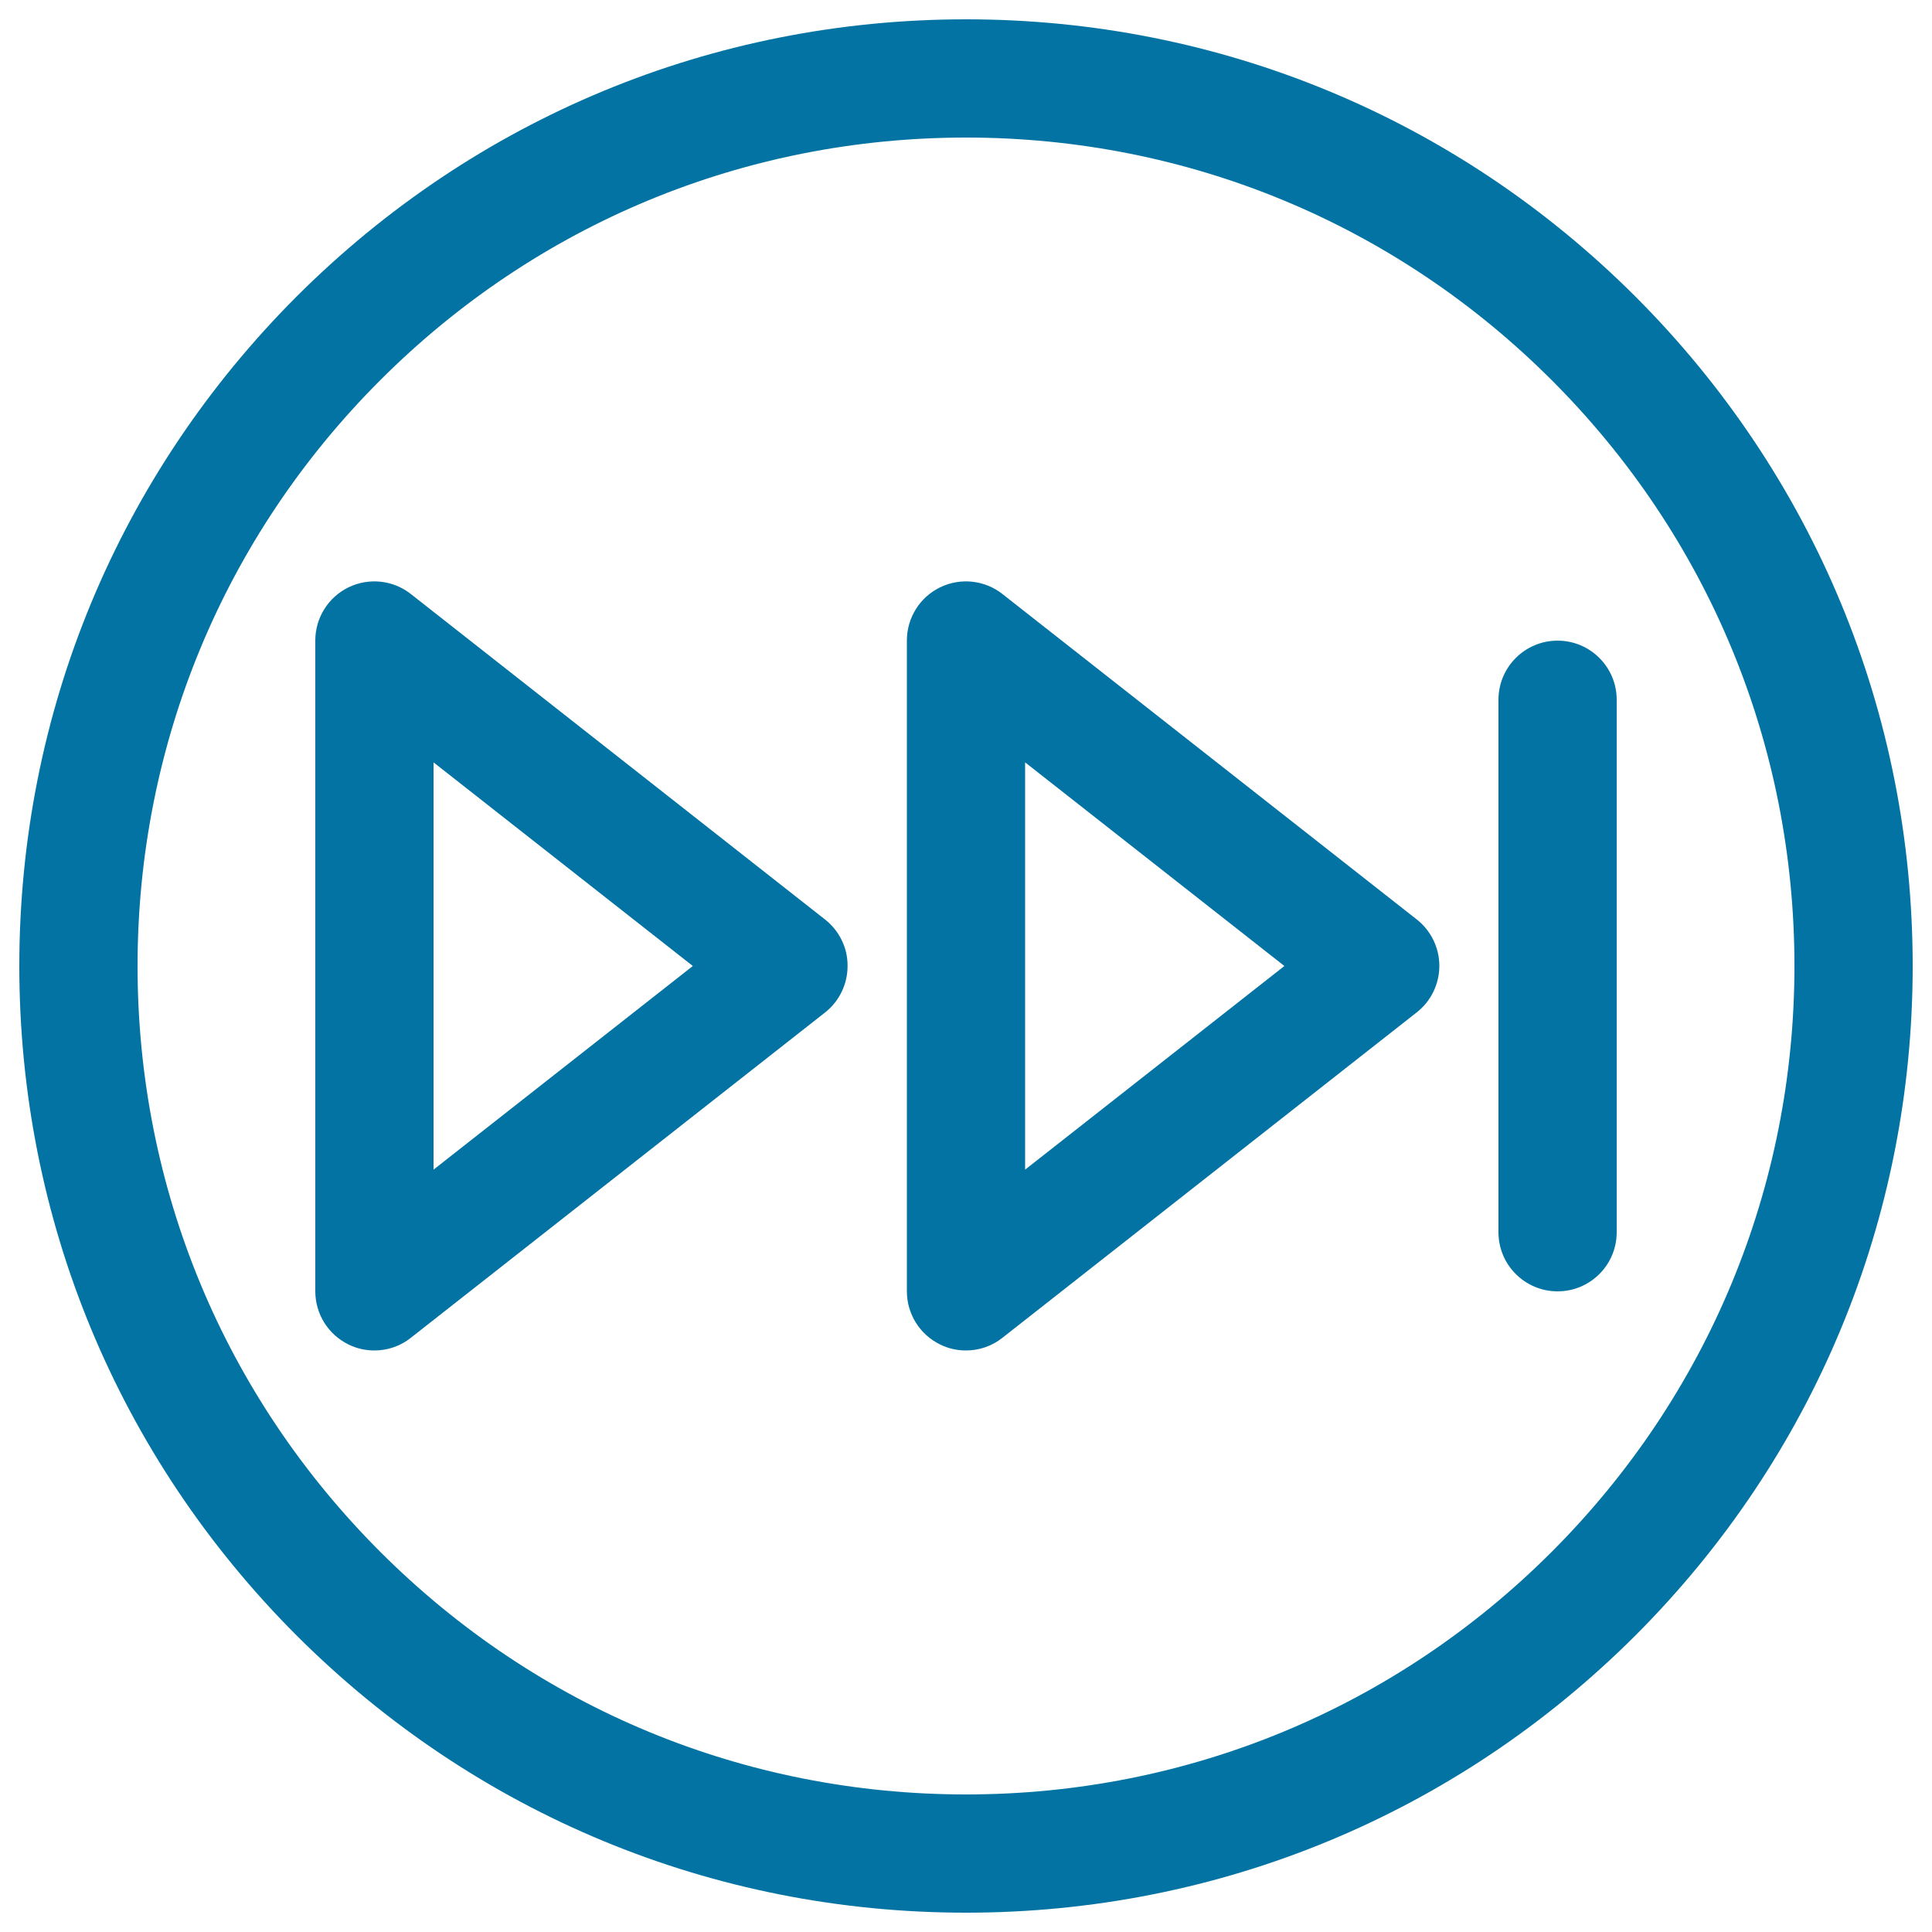
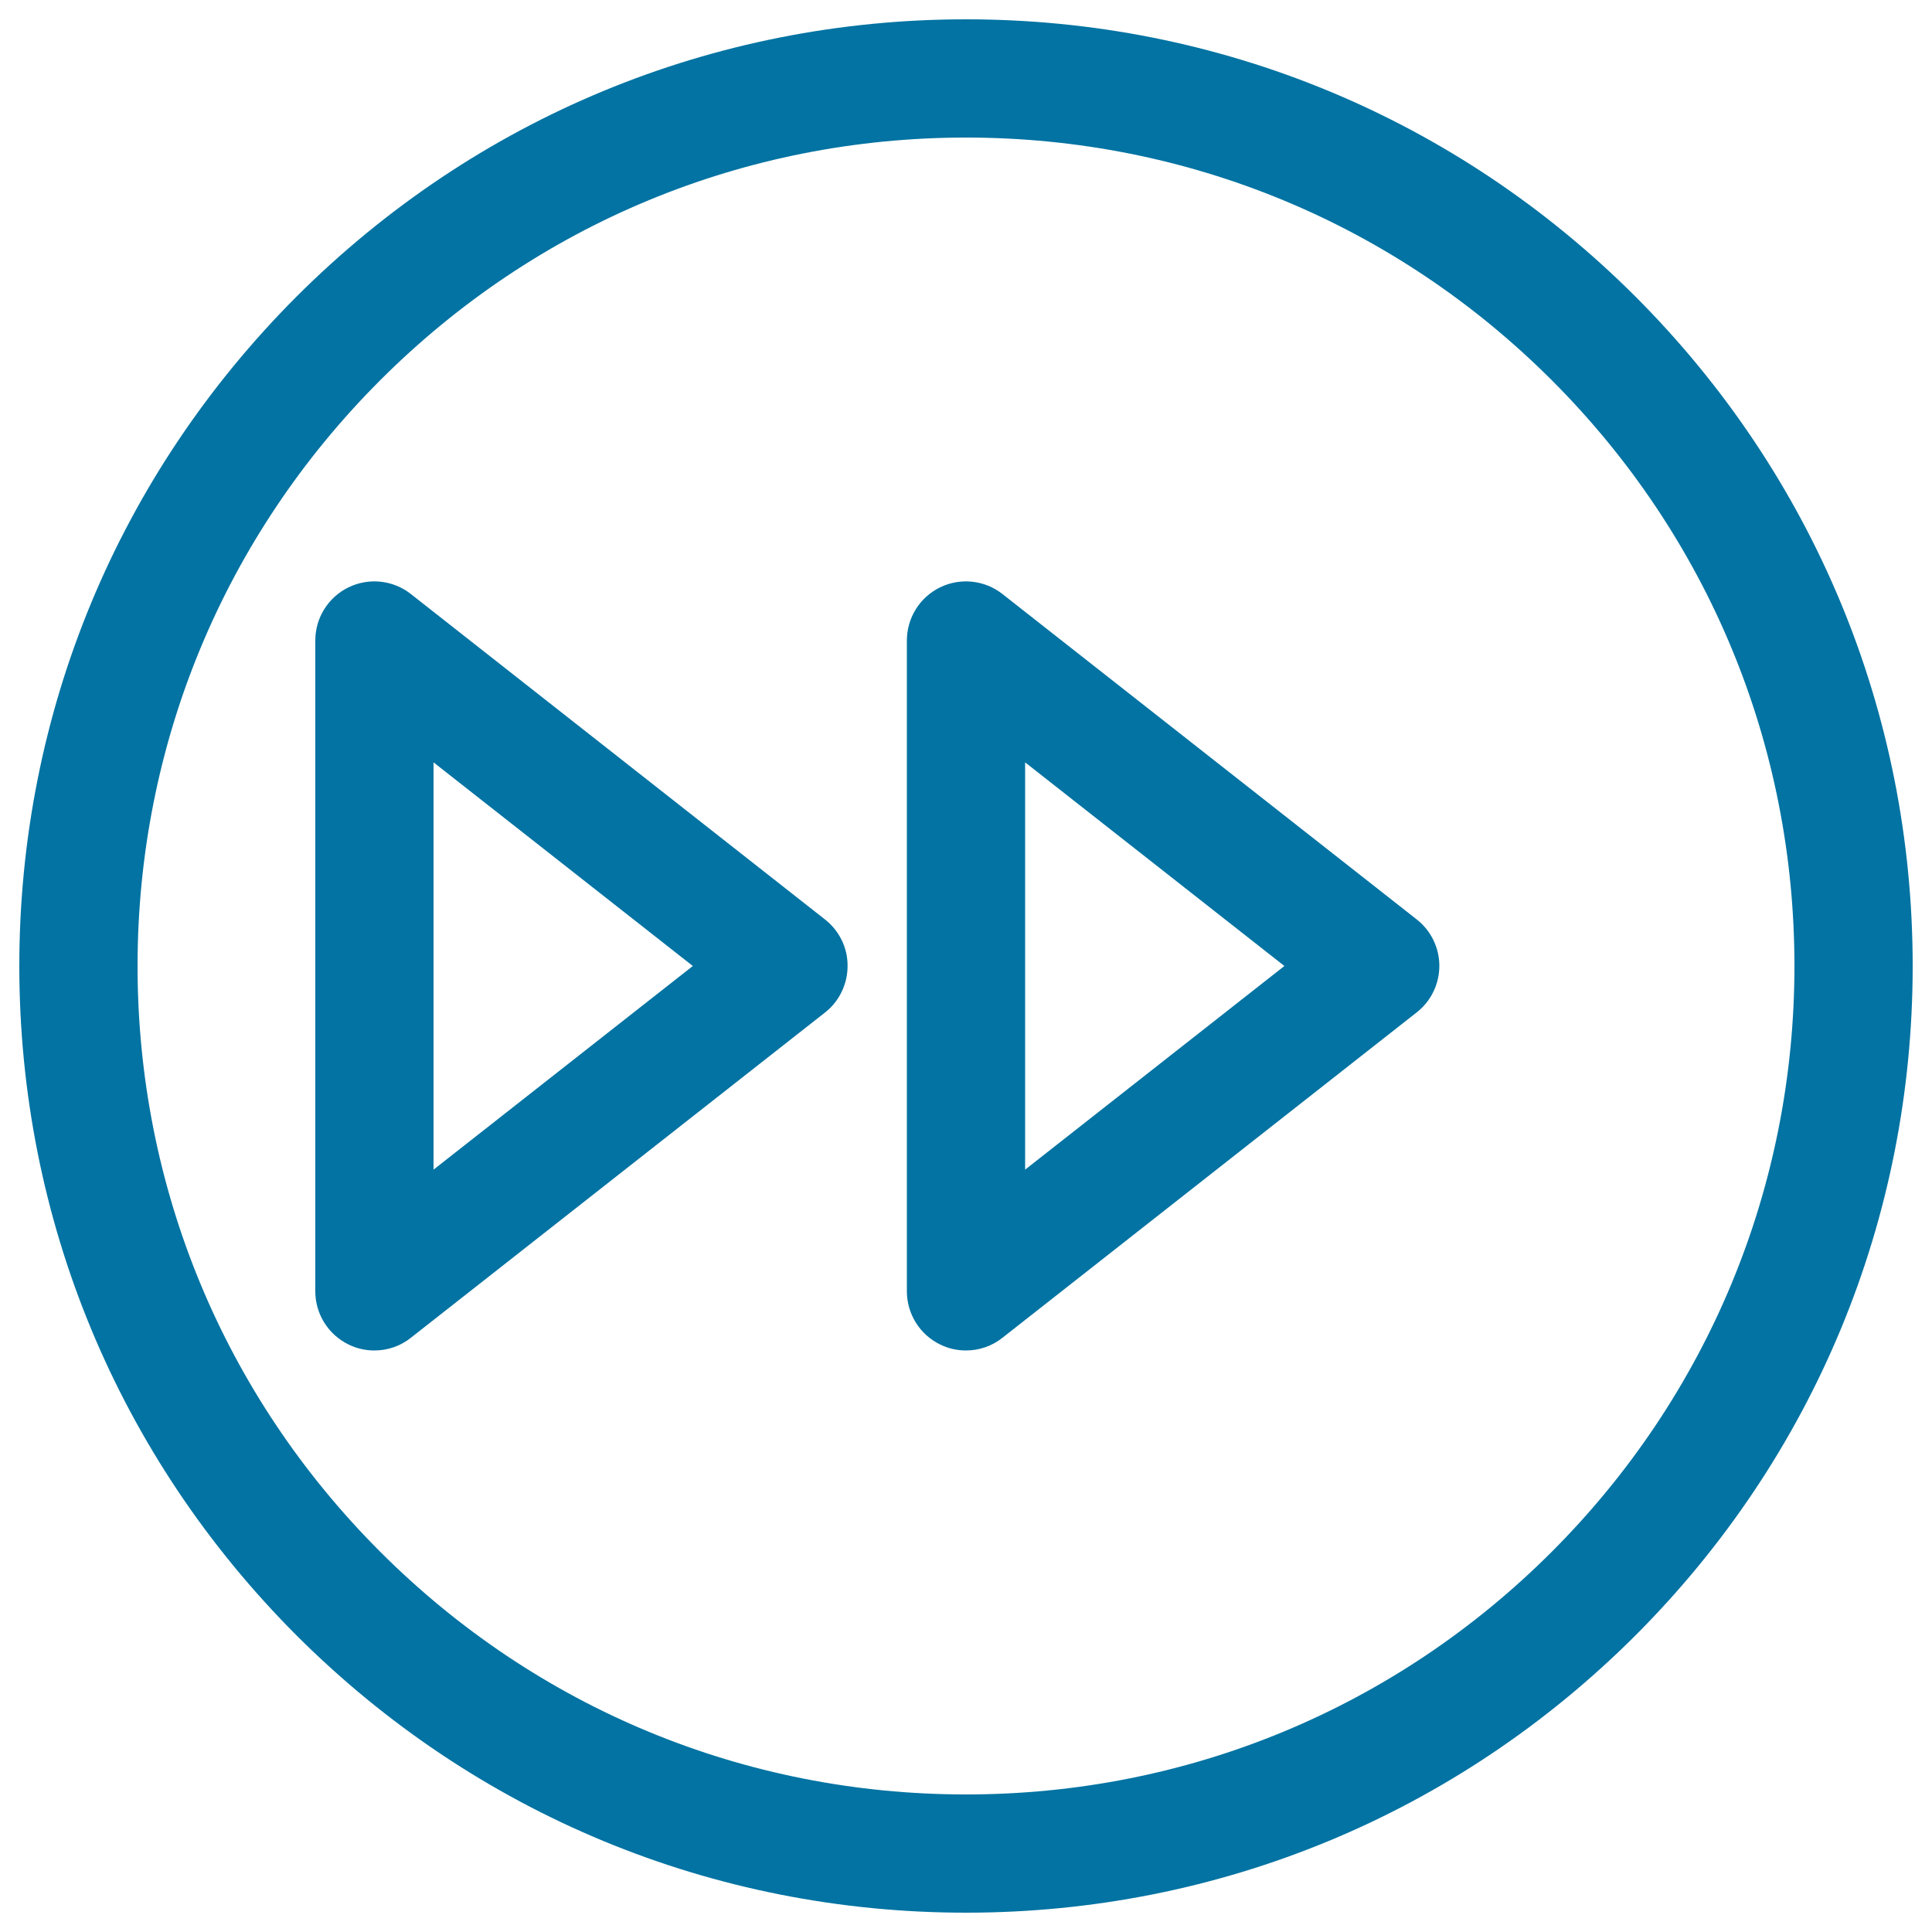
<svg xmlns="http://www.w3.org/2000/svg" viewBox="0 0 1000 1000" style="fill:#0273a2">
  <title>Music Forward to end SVG icon</title>
  <path d="M500,10c-130.9,0-253.9,51-346.5,143.5C61,246.1,10,369.1,10,500c0,130.9,51,253.9,143.5,346.5C246.1,939,369.1,990,500,990c130.9,0,253.9-51,346.5-143.5C939,753.9,990,630.9,990,500c0-130.9-51-253.9-143.5-346.5C753.9,61,630.9,10,500,10z M803.2,803.2c-81,81-188.6,125.6-303.2,125.6s-222.2-44.6-303.2-125.6c-81-81-125.6-188.6-125.6-303.2c0-114.5,44.6-222.2,125.6-303.2c81-81,188.6-125.6,303.2-125.6s222.2,44.6,303.2,125.6c81,81,125.6,188.6,125.6,303.2C928.8,614.5,884.1,722.2,803.2,803.2z" />
  <path d="M733.3,475.9L518.9,307.5c-9.2-7.3-21.8-8.6-32.3-3.5c-10.5,5.1-17.2,15.8-17.2,27.5v336.9c0,11.7,6.7,22.4,17.2,27.5c4.2,2.1,8.8,3.1,13.4,3.1c6.7,0,13.4-2.2,18.9-6.6l214.4-168.4c7.4-5.8,11.7-14.7,11.7-24.1C745,490.6,740.7,481.7,733.3,475.9z M530.6,605.4V394.6L664.8,500L530.6,605.4z" />
  <path d="M427,475.9L212.7,307.5c-9.2-7.3-21.8-8.6-32.3-3.5c-10.5,5.1-17.2,15.8-17.2,27.5v336.9c0,11.7,6.7,22.4,17.2,27.5c4.2,2.1,8.8,3.1,13.4,3.1c6.7,0,13.4-2.2,18.9-6.6L427,524.1c7.4-5.8,11.7-14.7,11.7-24.1C438.8,490.6,434.4,481.7,427,475.9z M224.4,605.4V394.6L358.6,500L224.4,605.4z" />
-   <path d="M775.6,362.2v275.6c0,16.9,13.7,30.6,30.6,30.6c16.9,0,30.6-13.7,30.6-30.6V362.2c0-16.9-13.7-30.6-30.6-30.6C789.3,331.6,775.6,345.3,775.6,362.2z" />
</svg>